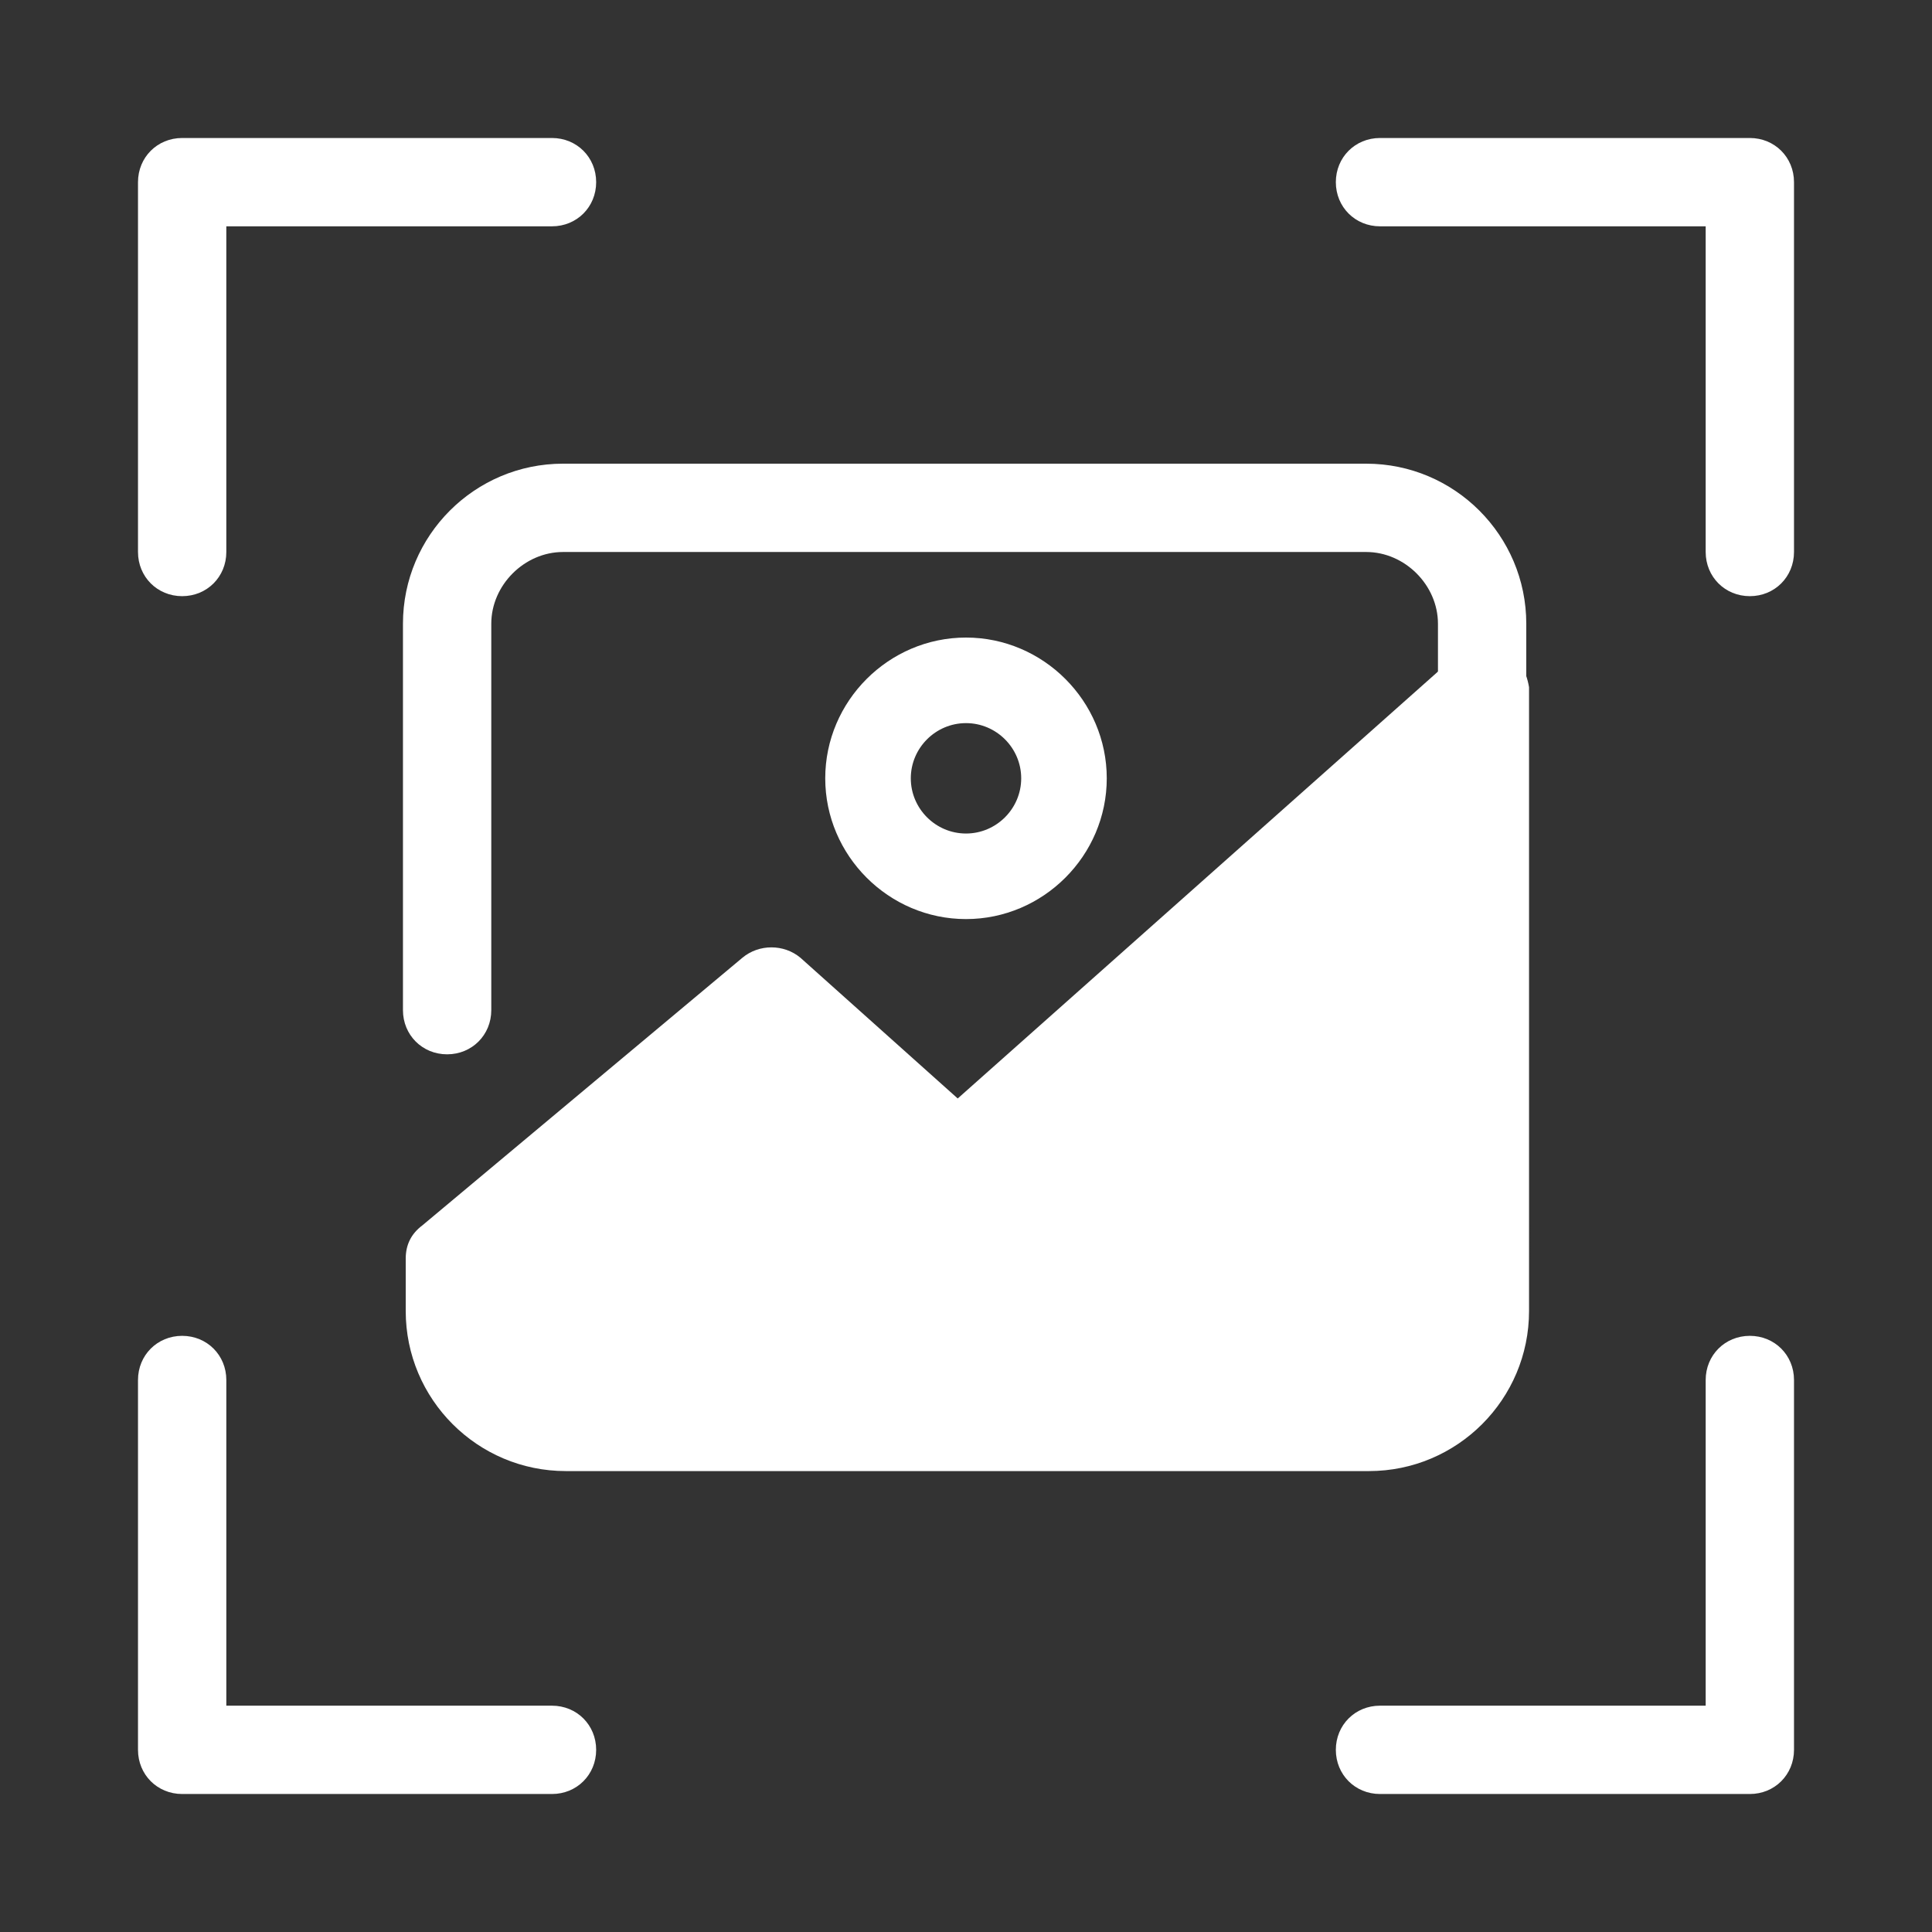
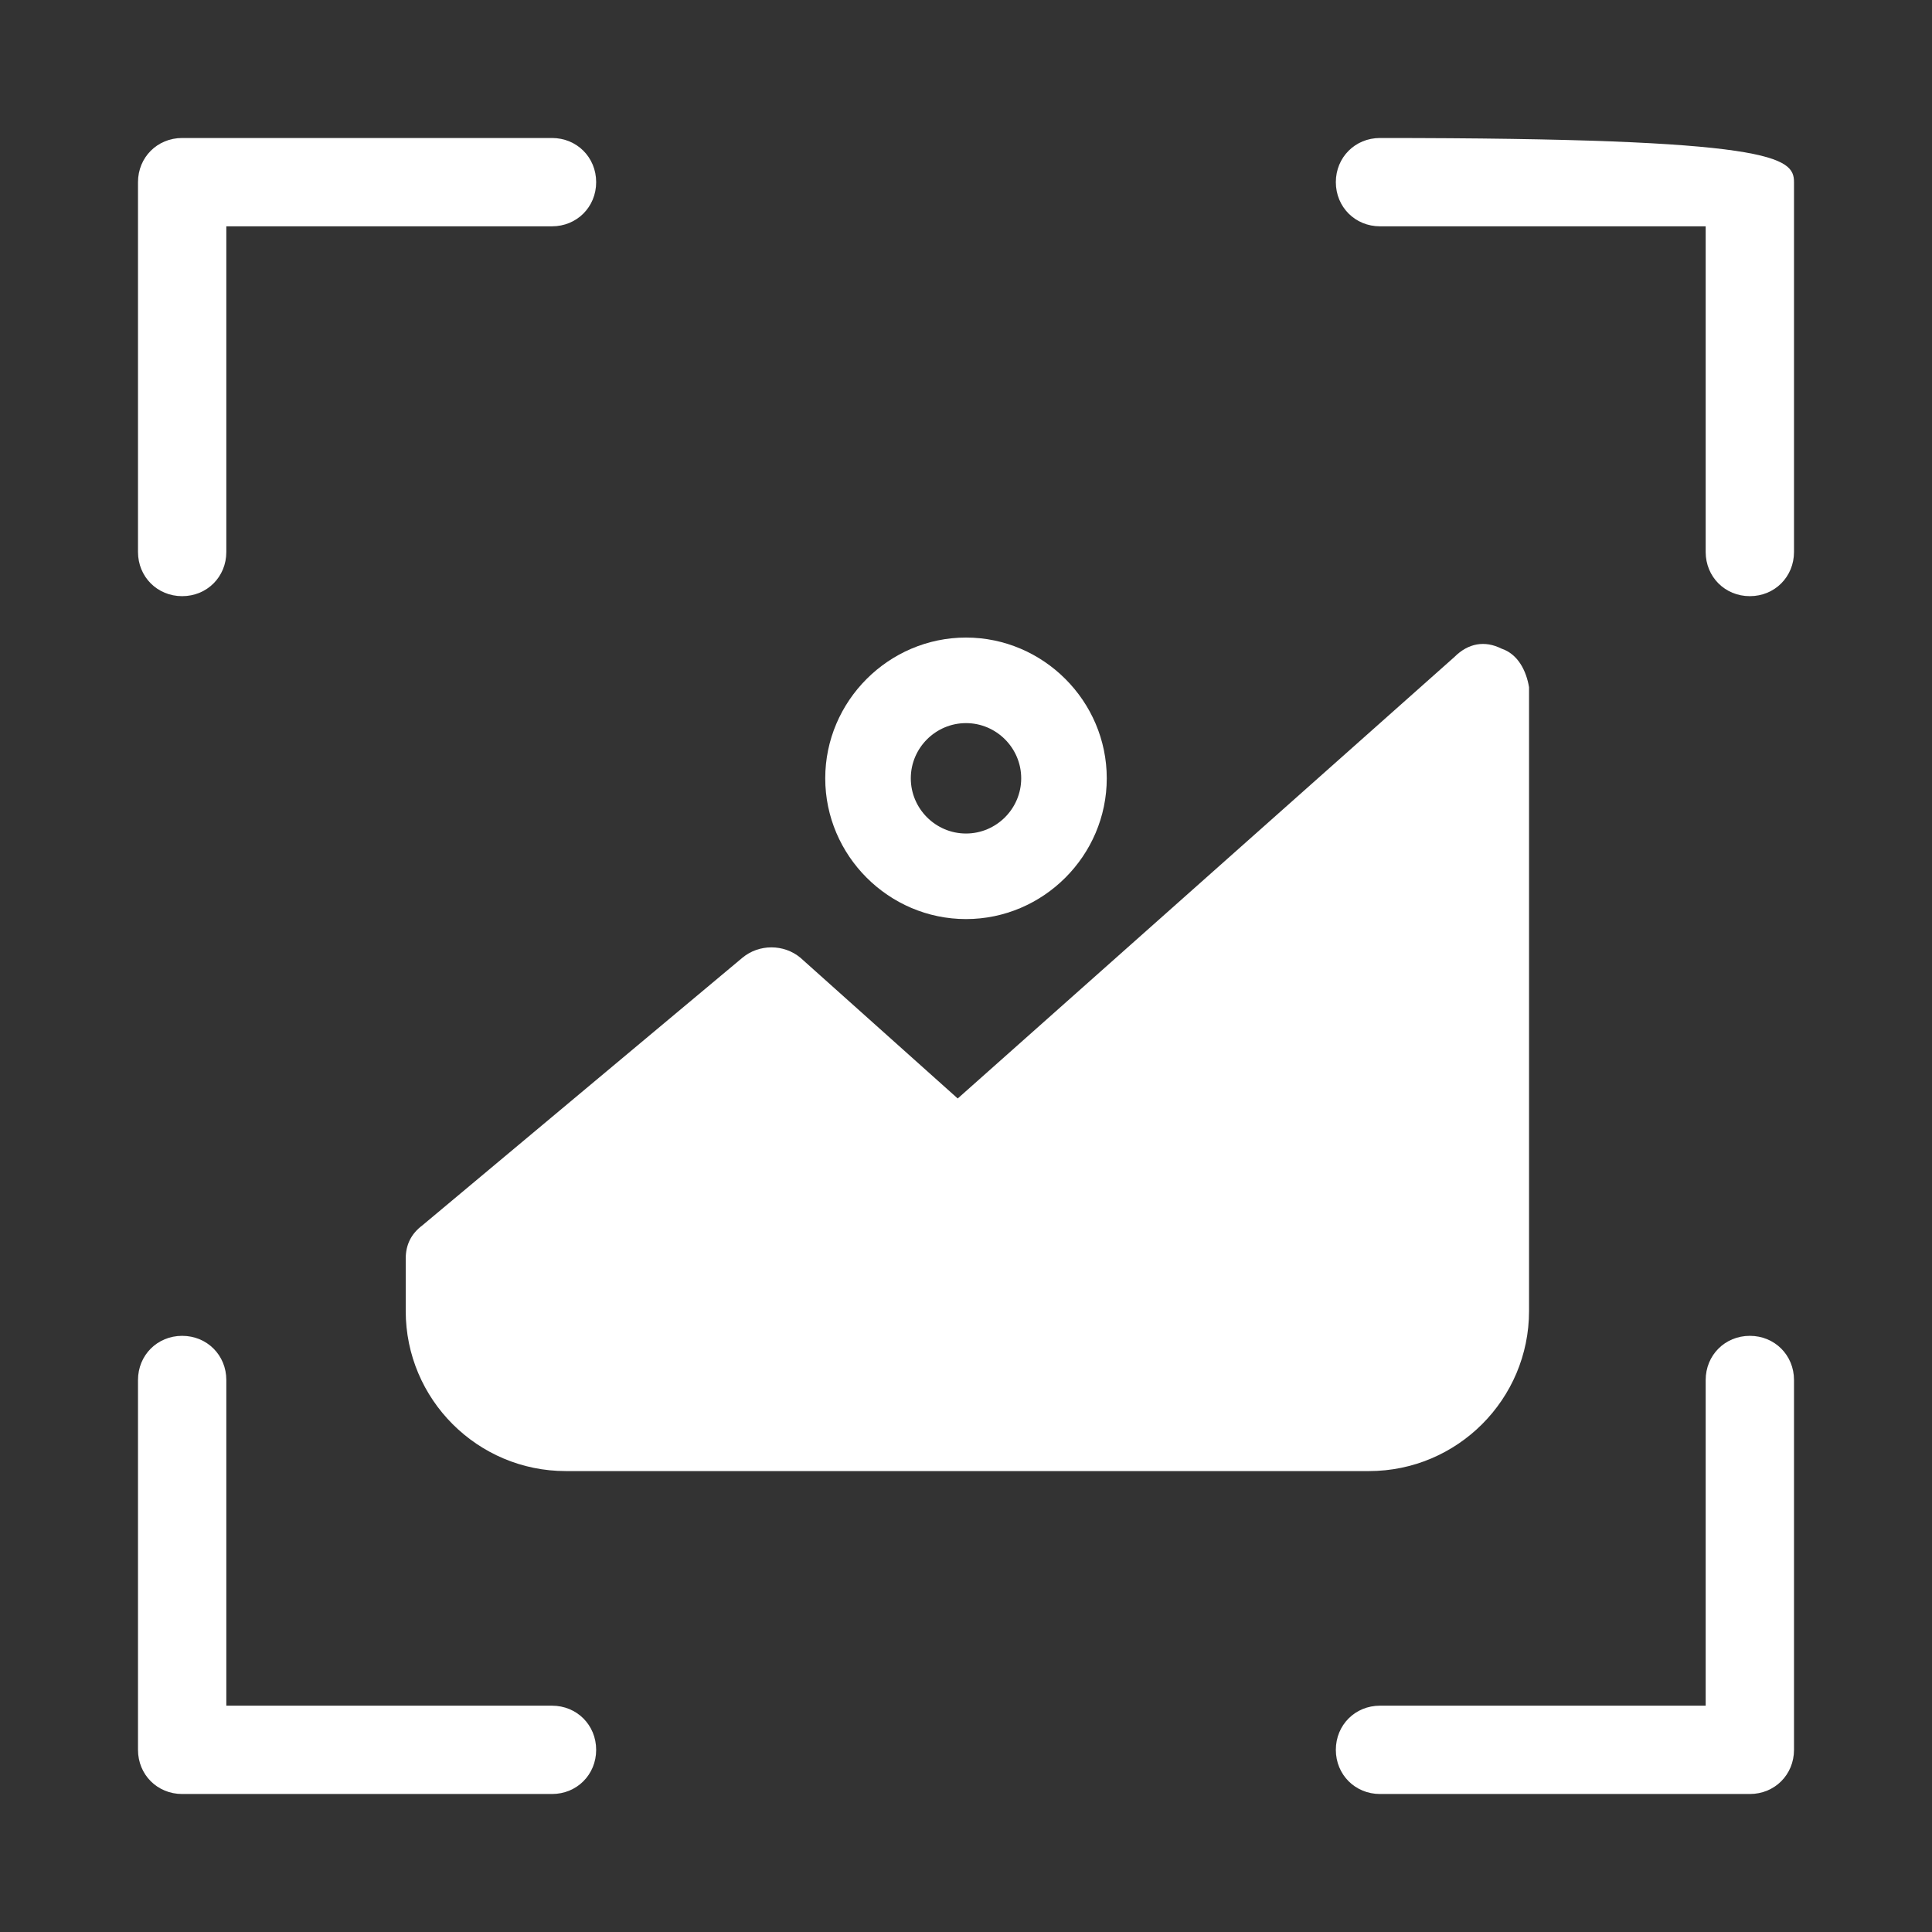
<svg xmlns="http://www.w3.org/2000/svg" version="1.1" id="Layer_1" x="0px" y="0px" width="70px" height="70px" viewBox="0 0 70 70" style="enable-background:new 0 0 70 70;" xml:space="preserve">
  <rect x="0" y="0" width="70" height="70" fill="#333333" stroke="none" />
  <style type="text/css">
	.st0{fill:#0D637C;}
	.st1{fill-rule:evenodd;clip-rule:evenodd;fill:#0D637C;}
	.st2{fill-rule:evenodd;clip-rule:evenodd;fill:#FFFFFF;}
	.st3{fill:#FFFFFF;}
</style>
  <g>
    <path class="st3" d="M6.6,21.6C5.7,21.6,5,20.9,5,20V6.6C5,5.7,5.7,5,6.6,5H20c0.9,0,1.6,0.7,1.6,1.6S20.9,8.2,20,8.2H8.2V20   C8.2,20.9,7.5,21.6,6.6,21.6z" />
    <path class="st3" d="M20,65H6.6C5.7,65,5,64.3,5,63.4V50c0-0.9,0.7-1.6,1.6-1.6s1.6,0.7,1.6,1.6v11.8H20c0.9,0,1.6,0.7,1.6,1.6   C21.6,64.3,20.9,65,20,65z" />
    <path class="st3" d="M63.4,65H50c-0.9,0-1.6-0.7-1.6-1.6c0-0.9,0.7-1.6,1.6-1.6h11.8V50c0-0.9,0.7-1.6,1.6-1.6   c0.9,0,1.6,0.7,1.6,1.6v13.4C65,64.3,64.3,65,63.4,65z" />
-     <path class="st3" d="M63.4,21.6c-0.9,0-1.6-0.7-1.6-1.6V8.2H50c-0.9,0-1.6-0.7-1.6-1.6S49.1,5,50,5h13.4C64.3,5,65,5.7,65,6.6V20   C65,20.9,64.3,21.6,63.4,21.6z" />
-     <path class="st3" d="M16.2,38.2c-0.9,0-1.6-0.7-1.6-1.6v-14c0-3.2,2.6-5.8,5.8-5.8h29.1c3.2,0,5.8,2.6,5.8,5.8v2.3   c0,0.9-0.7,1.6-1.6,1.6s-1.6-0.7-1.6-1.6v-2.3c0-1.4-1.2-2.6-2.6-2.6H20.4c-1.4,0-2.6,1.2-2.6,2.6v14   C17.8,37.5,17.1,38.2,16.2,38.2z" />
+     <path class="st3" d="M63.4,21.6c-0.9,0-1.6-0.7-1.6-1.6V8.2H50c-0.9,0-1.6-0.7-1.6-1.6S49.1,5,50,5C64.3,5,65,5.7,65,6.6V20   C65,20.9,64.3,21.6,63.4,21.6z" />
    <path class="st3" d="M54.4,23.5c-0.6-0.3-1.2-0.2-1.7,0.3l-18,16l-5.7-5.1c-0.6-0.5-1.5-0.5-2.1,0l-11.6,9.7   c-0.4,0.3-0.6,0.7-0.6,1.2v1.9c0,3.2,2.6,5.8,5.8,5.8h29.1c3.2,0,5.8-2.6,5.8-5.8V24.9C55.3,24.3,55,23.7,54.4,23.5z" />
    <path class="st3" d="M35,33.3c-2.8,0-5.1-2.3-5.1-5.1s2.3-5.1,5.1-5.1s5.1,2.3,5.1,5.1S37.8,33.3,35,33.3z M35,26.2   c-1.1,0-2,0.9-2,2c0,1.1,0.9,2,2,2s2-0.9,2-2C37,27.1,36.1,26.2,35,26.2z" />
  </g>
</svg>